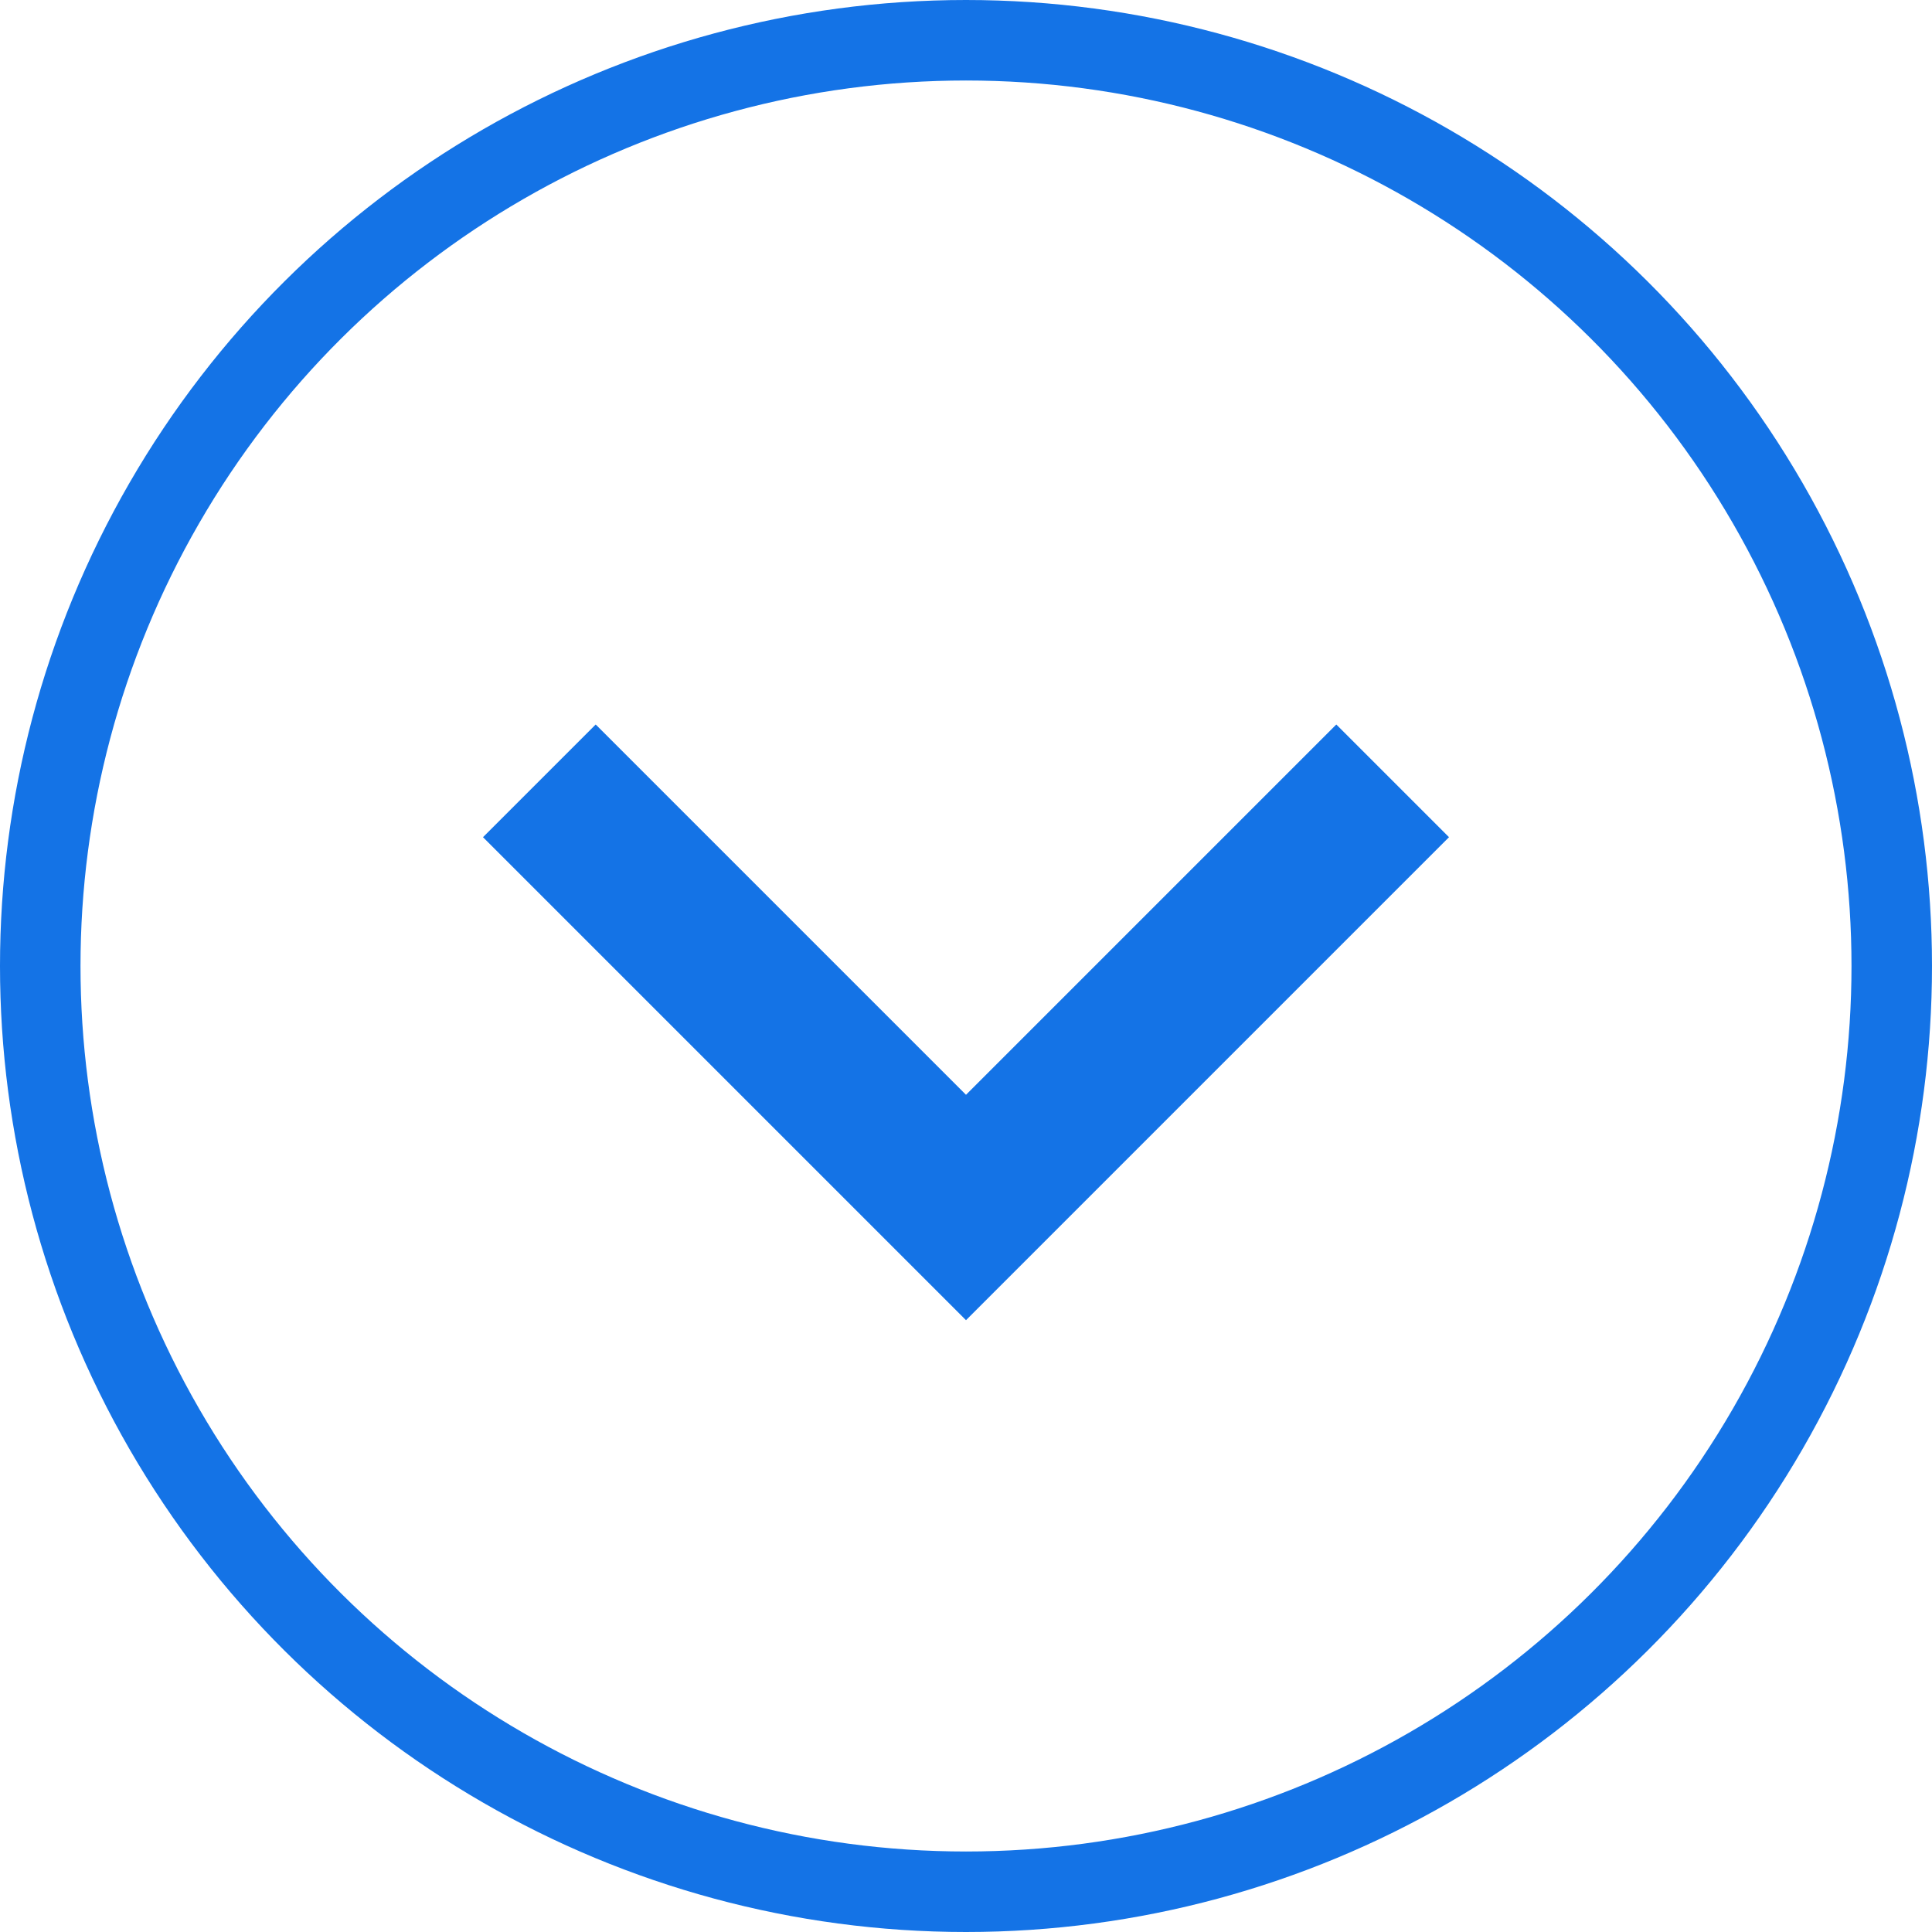
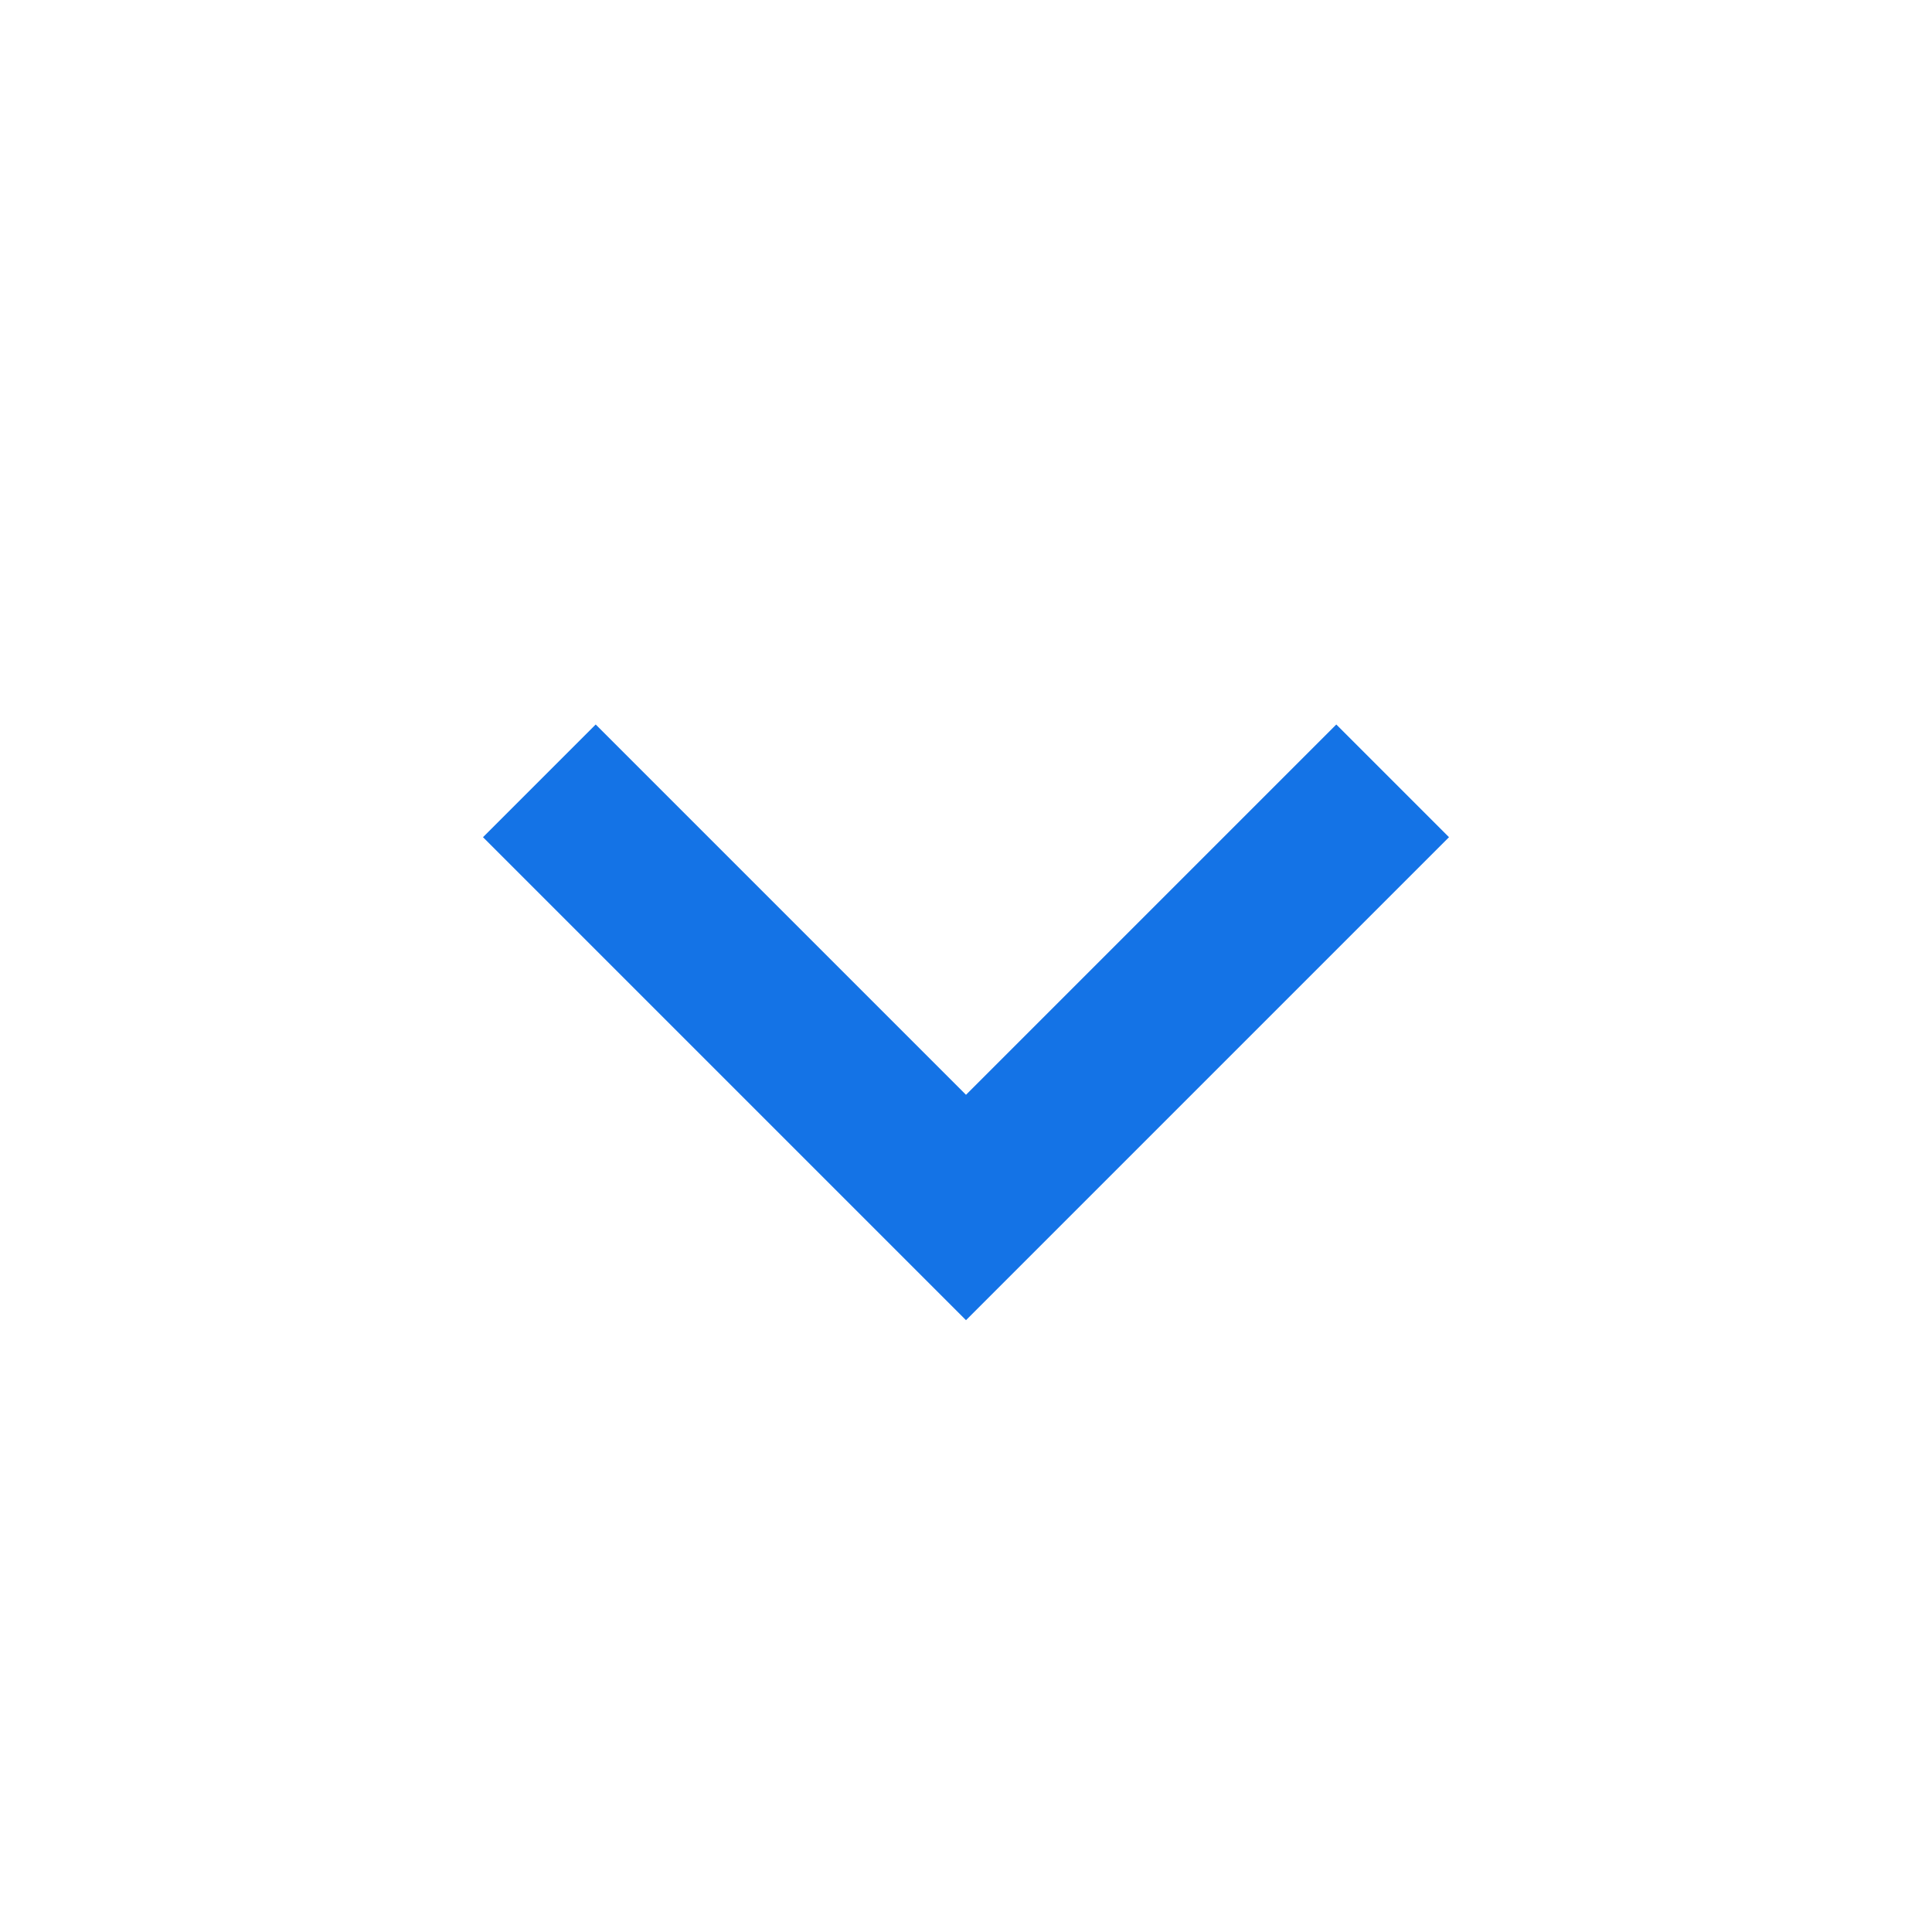
<svg xmlns="http://www.w3.org/2000/svg" width="24" height="24" viewBox="0 0 24 24" fill="none">
-   <circle cx="12" cy="12" r="11.5" transform="rotate(90 12 12)" stroke="#1473e6" />
  <path d="M12 13.6L16.6 9L18 10.4L12 16.4L6 10.4L7.4 9L12 13.6Z" fill="#1473e6" />
</svg>